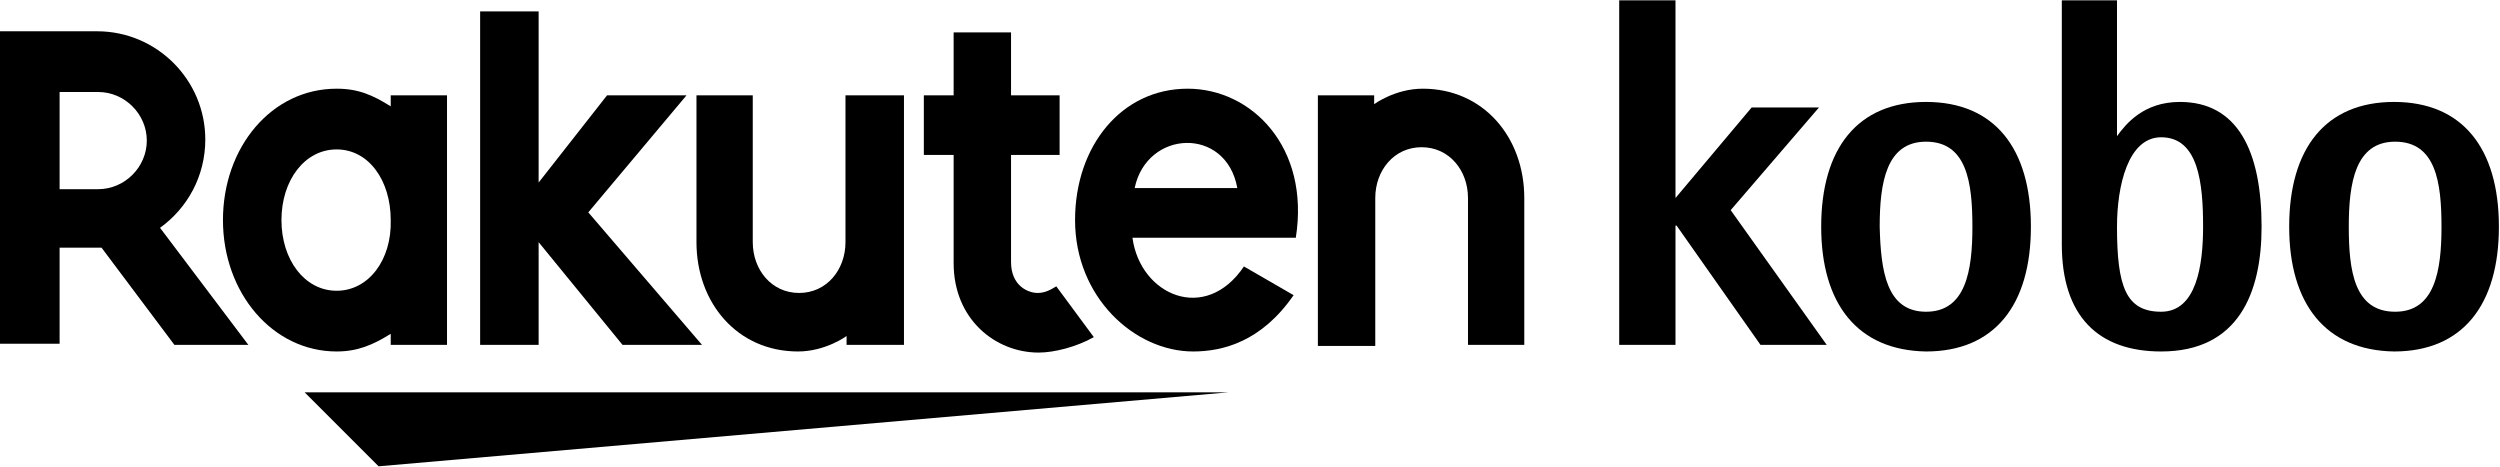
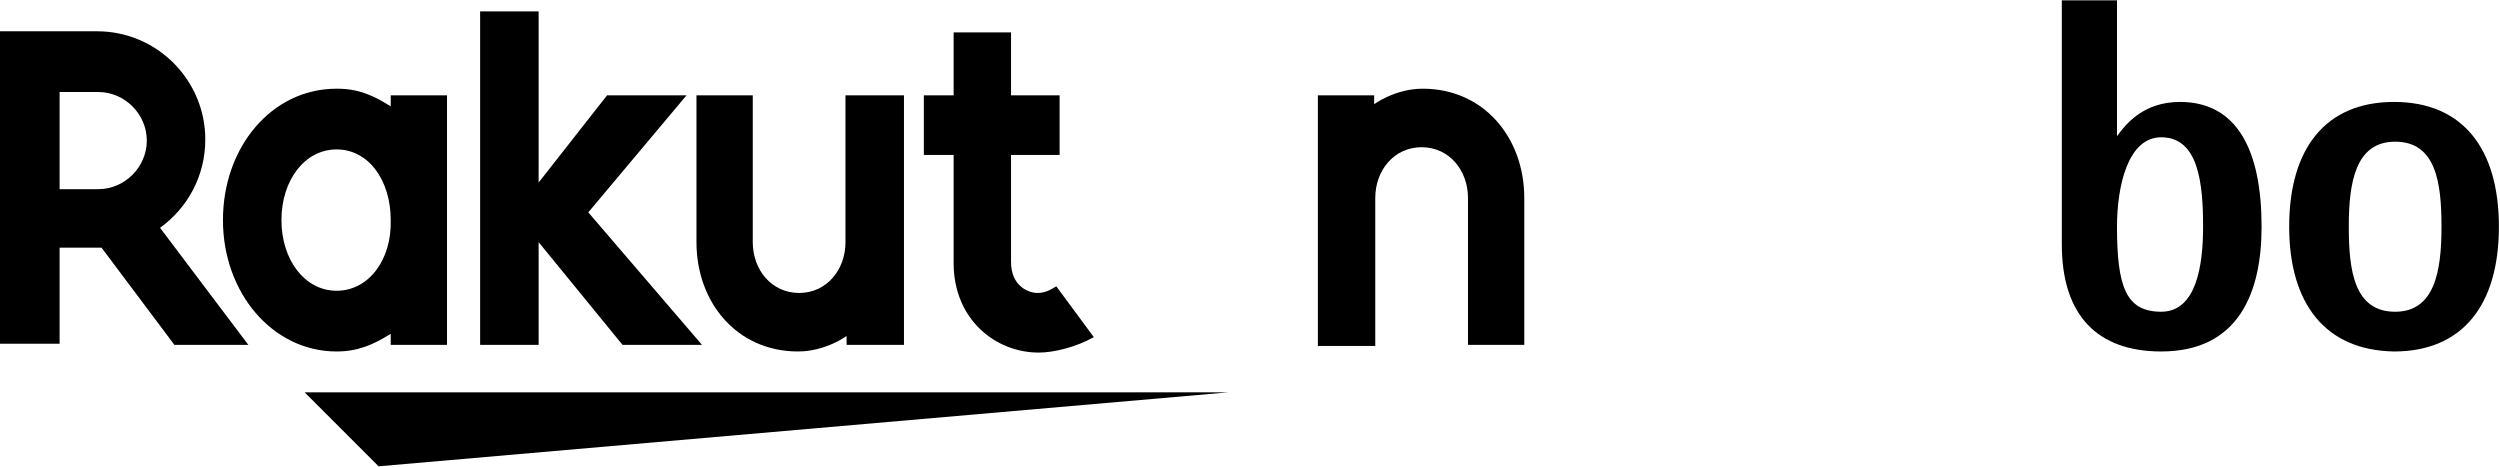
<svg xmlns="http://www.w3.org/2000/svg" width="225" height="42" viewBox="0 0 279 52" role="img" aria-labelledby=":r14:" data-testid="rakuten-kobo-logo">
  <title id=":r14:">Rakuten Kobo</title>
-   <path d="M180.703 0H186.985V22.057L195.485 11.953H202.998L193.144 23.412L203.861 38.446H196.47L187.108 25.137H186.985V38.446H180.703V0Z" />
-   <path d="M214.947 34.749C219.382 34.749 220.121 30.189 220.121 25.261C220.121 20.332 219.505 15.772 214.947 15.772C210.513 15.772 209.774 20.332 209.774 25.261C209.897 30.189 210.513 34.749 214.947 34.749ZM203.245 25.261C203.245 16.512 207.31 11.336 214.947 11.336C222.584 11.336 226.649 16.512 226.649 25.261C226.649 34.009 222.584 39.185 214.947 39.185C207.31 39.062 203.245 33.886 203.245 25.261Z" />
  <path d="M241.184 34.749C245.125 34.749 245.865 29.573 245.865 25.261C245.865 20.455 245.372 15.28 241.184 15.28C237.488 15.28 236.257 20.701 236.257 25.261C236.257 31.915 237.242 34.749 241.184 34.749ZM236.257 15.156C237.242 13.801 239.213 11.336 243.278 11.336C249.683 11.336 252.393 16.758 252.393 25.261C252.393 32.654 249.806 39.185 241.184 39.185C234.163 39.185 230.098 35.242 230.098 27.232V0H236.257V15.156Z" />
  <path d="M267.298 34.749C271.732 34.749 272.471 30.189 272.471 25.261C272.471 20.332 271.855 15.772 267.298 15.772C262.863 15.772 262.124 20.332 262.124 25.261C262.124 30.189 262.74 34.749 267.298 34.749ZM255.473 25.261C255.473 16.512 259.538 11.336 267.175 11.336C274.812 11.336 278.877 16.512 278.877 25.261C278.877 34.009 274.812 39.185 267.175 39.185C259.538 39.062 255.473 33.886 255.473 25.261Z" />
  <path d="M137.098 43.744H33.997L42.25 52L137.098 43.744Z" />
  <path d="M43.605 10.597V11.829C41.634 10.597 40.033 9.858 37.569 9.858C30.302 9.858 24.882 16.389 24.882 24.521C24.882 32.654 30.425 39.185 37.569 39.185C39.91 39.185 41.634 38.446 43.605 37.213V38.446H49.887V10.597H43.605ZM37.569 32.408C33.997 32.408 31.41 28.957 31.41 24.521C31.41 20.085 33.997 16.635 37.569 16.635C41.141 16.635 43.605 20.085 43.605 24.521C43.728 28.957 41.141 32.408 37.569 32.408Z" />
  <path d="M94.355 10.597V26.986C94.355 30.066 92.261 32.654 89.181 32.654C86.102 32.654 84.008 30.066 84.008 26.986V10.597H77.726V26.986C77.726 33.763 82.283 39.185 89.058 39.185C92.138 39.185 94.478 37.46 94.478 37.46V38.446H100.883V10.597H94.355Z" />
  <path d="M153.48 38.446V22.057C153.48 18.976 155.575 16.389 158.654 16.389C161.733 16.389 163.828 18.976 163.828 22.057V38.446H170.11V22.057C170.11 15.28 165.552 9.858 158.777 9.858C155.698 9.858 153.357 11.583 153.357 11.583V10.597H147.075V38.569H153.48V38.446Z" />
  <path d="M6.652 38.446V27.602H11.332L19.462 38.446H27.715L17.861 25.384C20.94 23.166 22.911 19.593 22.911 15.527C22.911 8.872 17.491 3.451 10.84 3.451H0V38.323H6.652V38.446ZM6.652 10.228H10.963C13.919 10.228 16.383 12.692 16.383 15.65C16.383 18.607 13.919 21.072 10.963 21.072H6.652V10.228Z" />
  <path d="M117.882 31.915C117.266 32.285 116.65 32.654 115.788 32.654C114.803 32.654 112.832 31.915 112.832 29.204V17.252H118.252V10.597H112.832V3.574H106.426V10.597H103.101V17.252H106.426V29.327C106.426 35.612 111.107 39.308 115.911 39.308C117.636 39.308 120.099 38.692 122.07 37.583L117.882 31.915Z" />
  <path d="M65.654 23.659L76.617 10.597H67.749L60.111 20.332V1.232H53.583V38.446H60.111V26.986L69.473 38.446H78.342L65.654 23.659Z" />
-   <path d="M132.541 9.858C125.15 9.858 119.977 16.265 119.977 24.521C119.977 33.147 126.628 39.185 133.157 39.185C136.483 39.185 140.794 38.076 144.366 32.901L138.823 29.697C134.512 36.104 127.244 32.901 126.382 26.493H144.612C146.214 16.389 139.685 9.858 132.541 9.858ZM138.084 20.948H126.628C127.983 14.417 136.852 14.047 138.084 20.948Z" />
</svg>